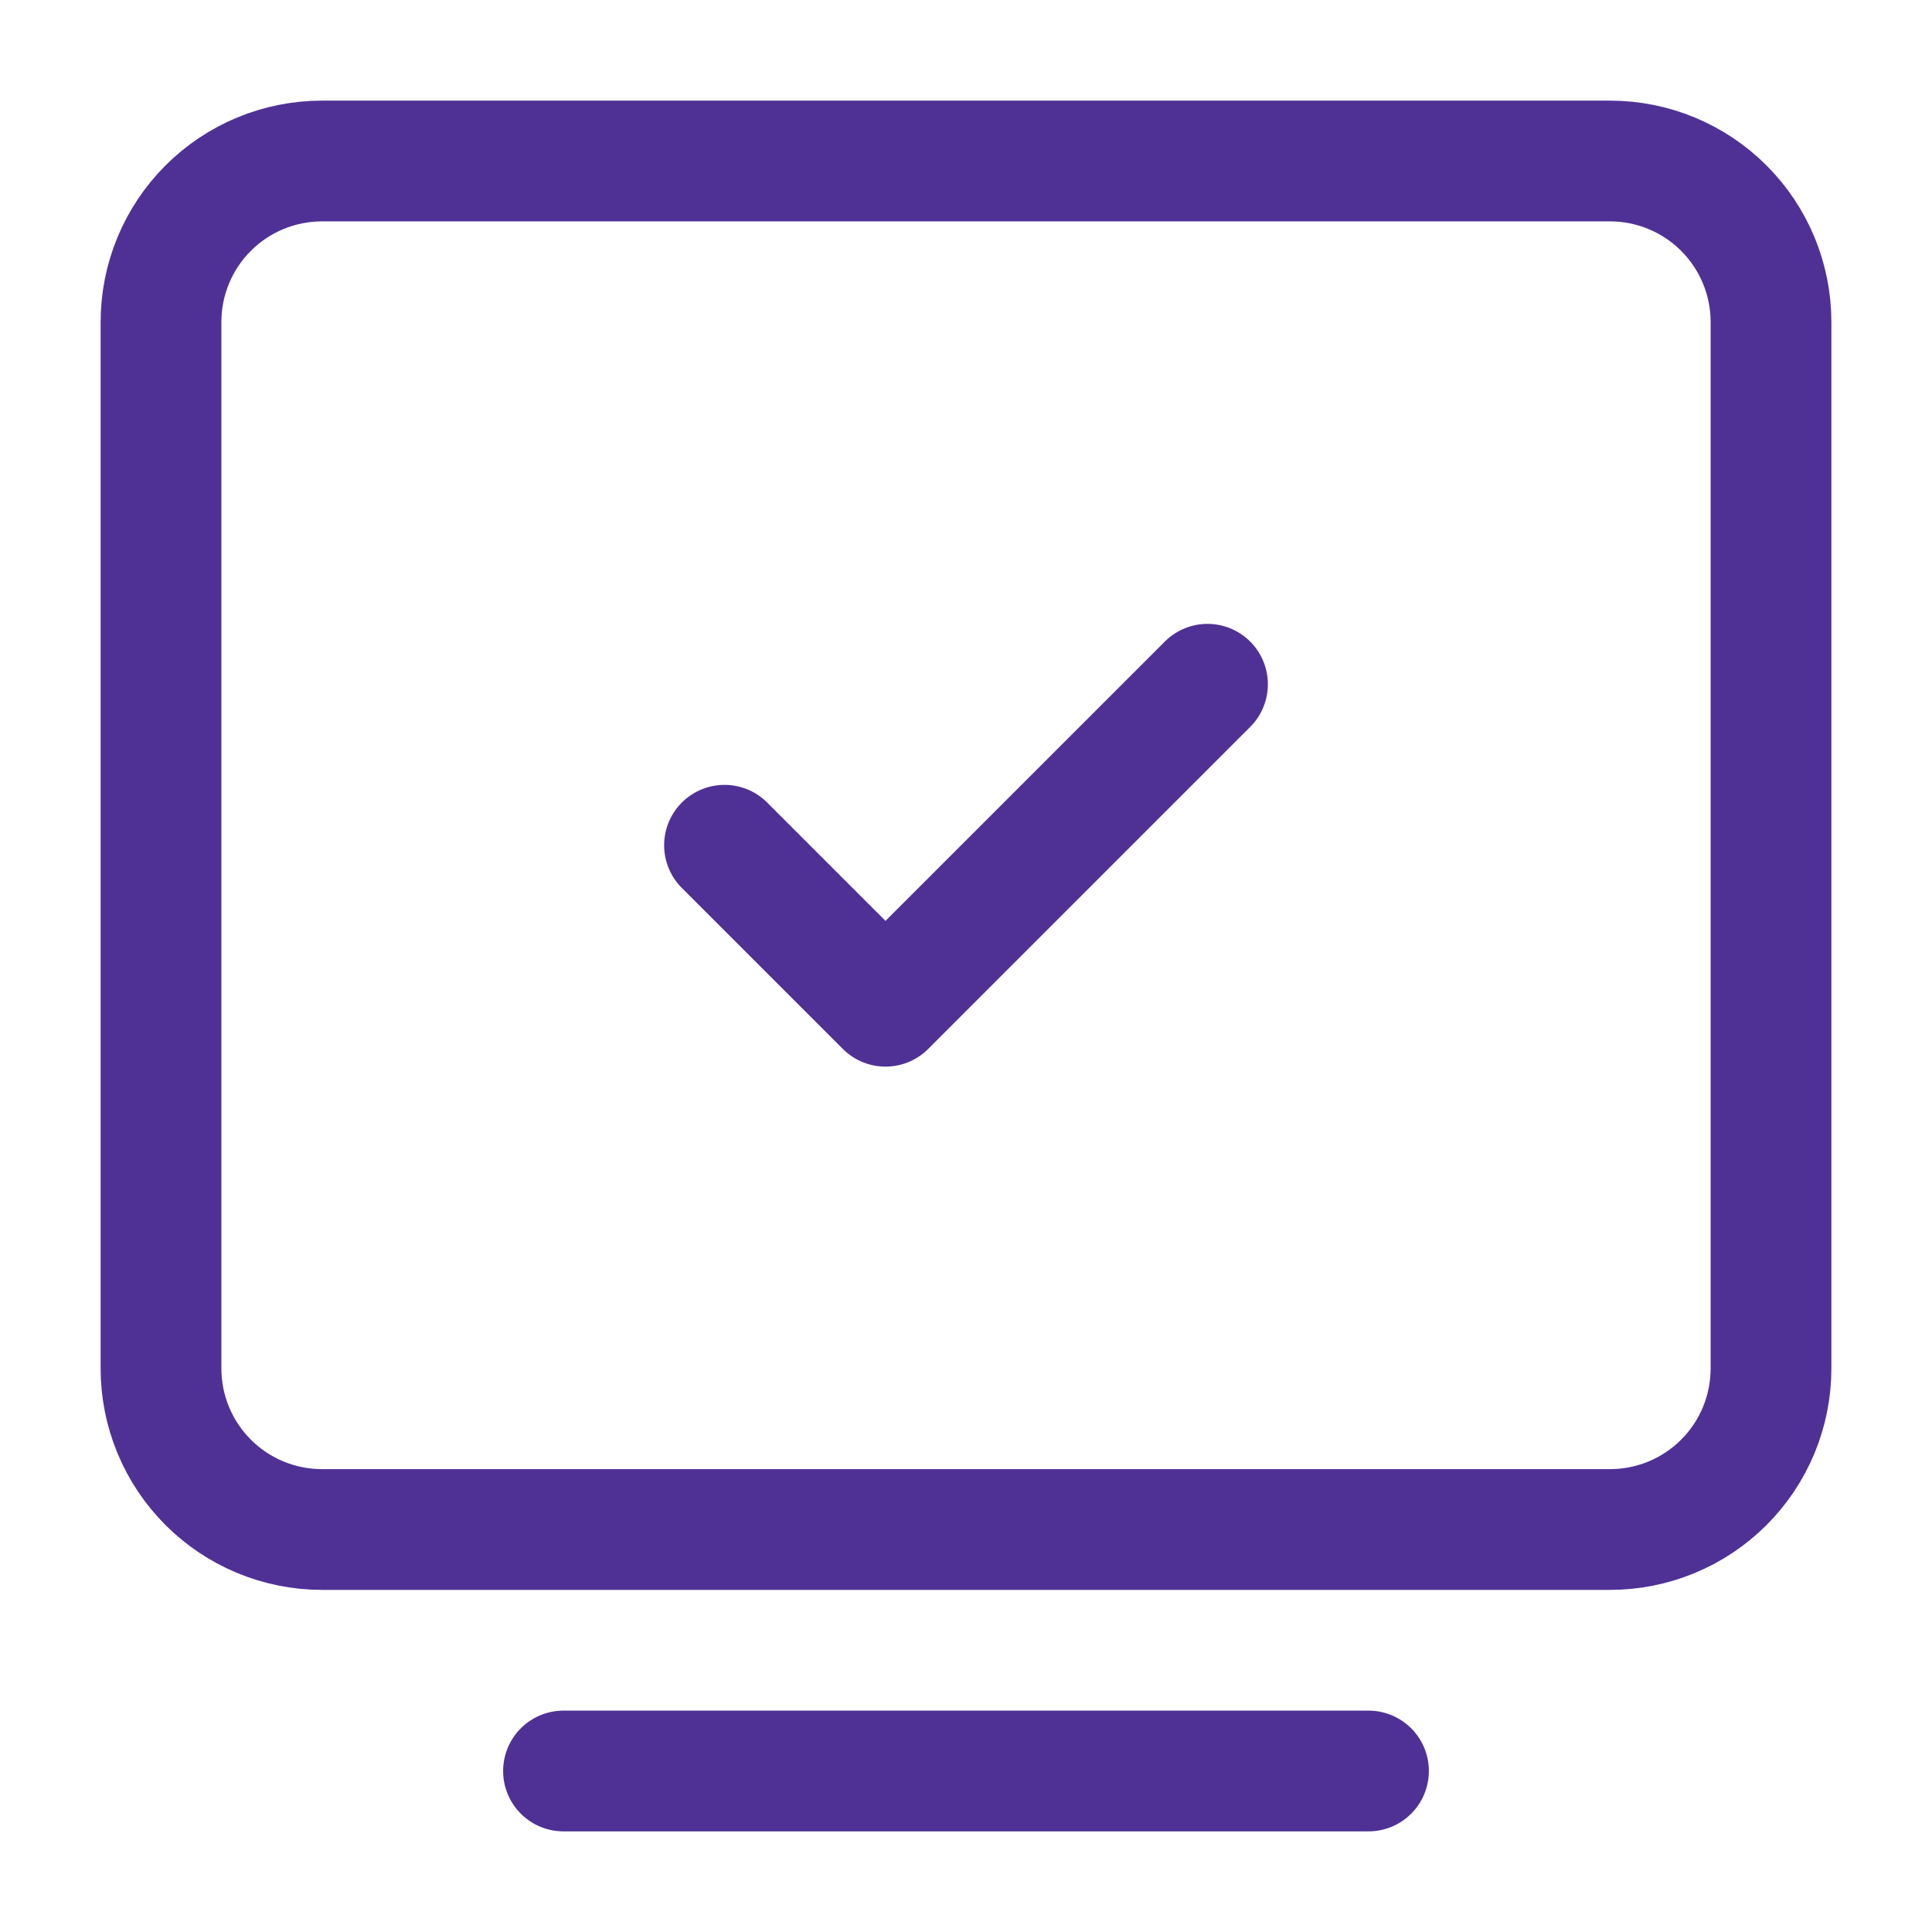
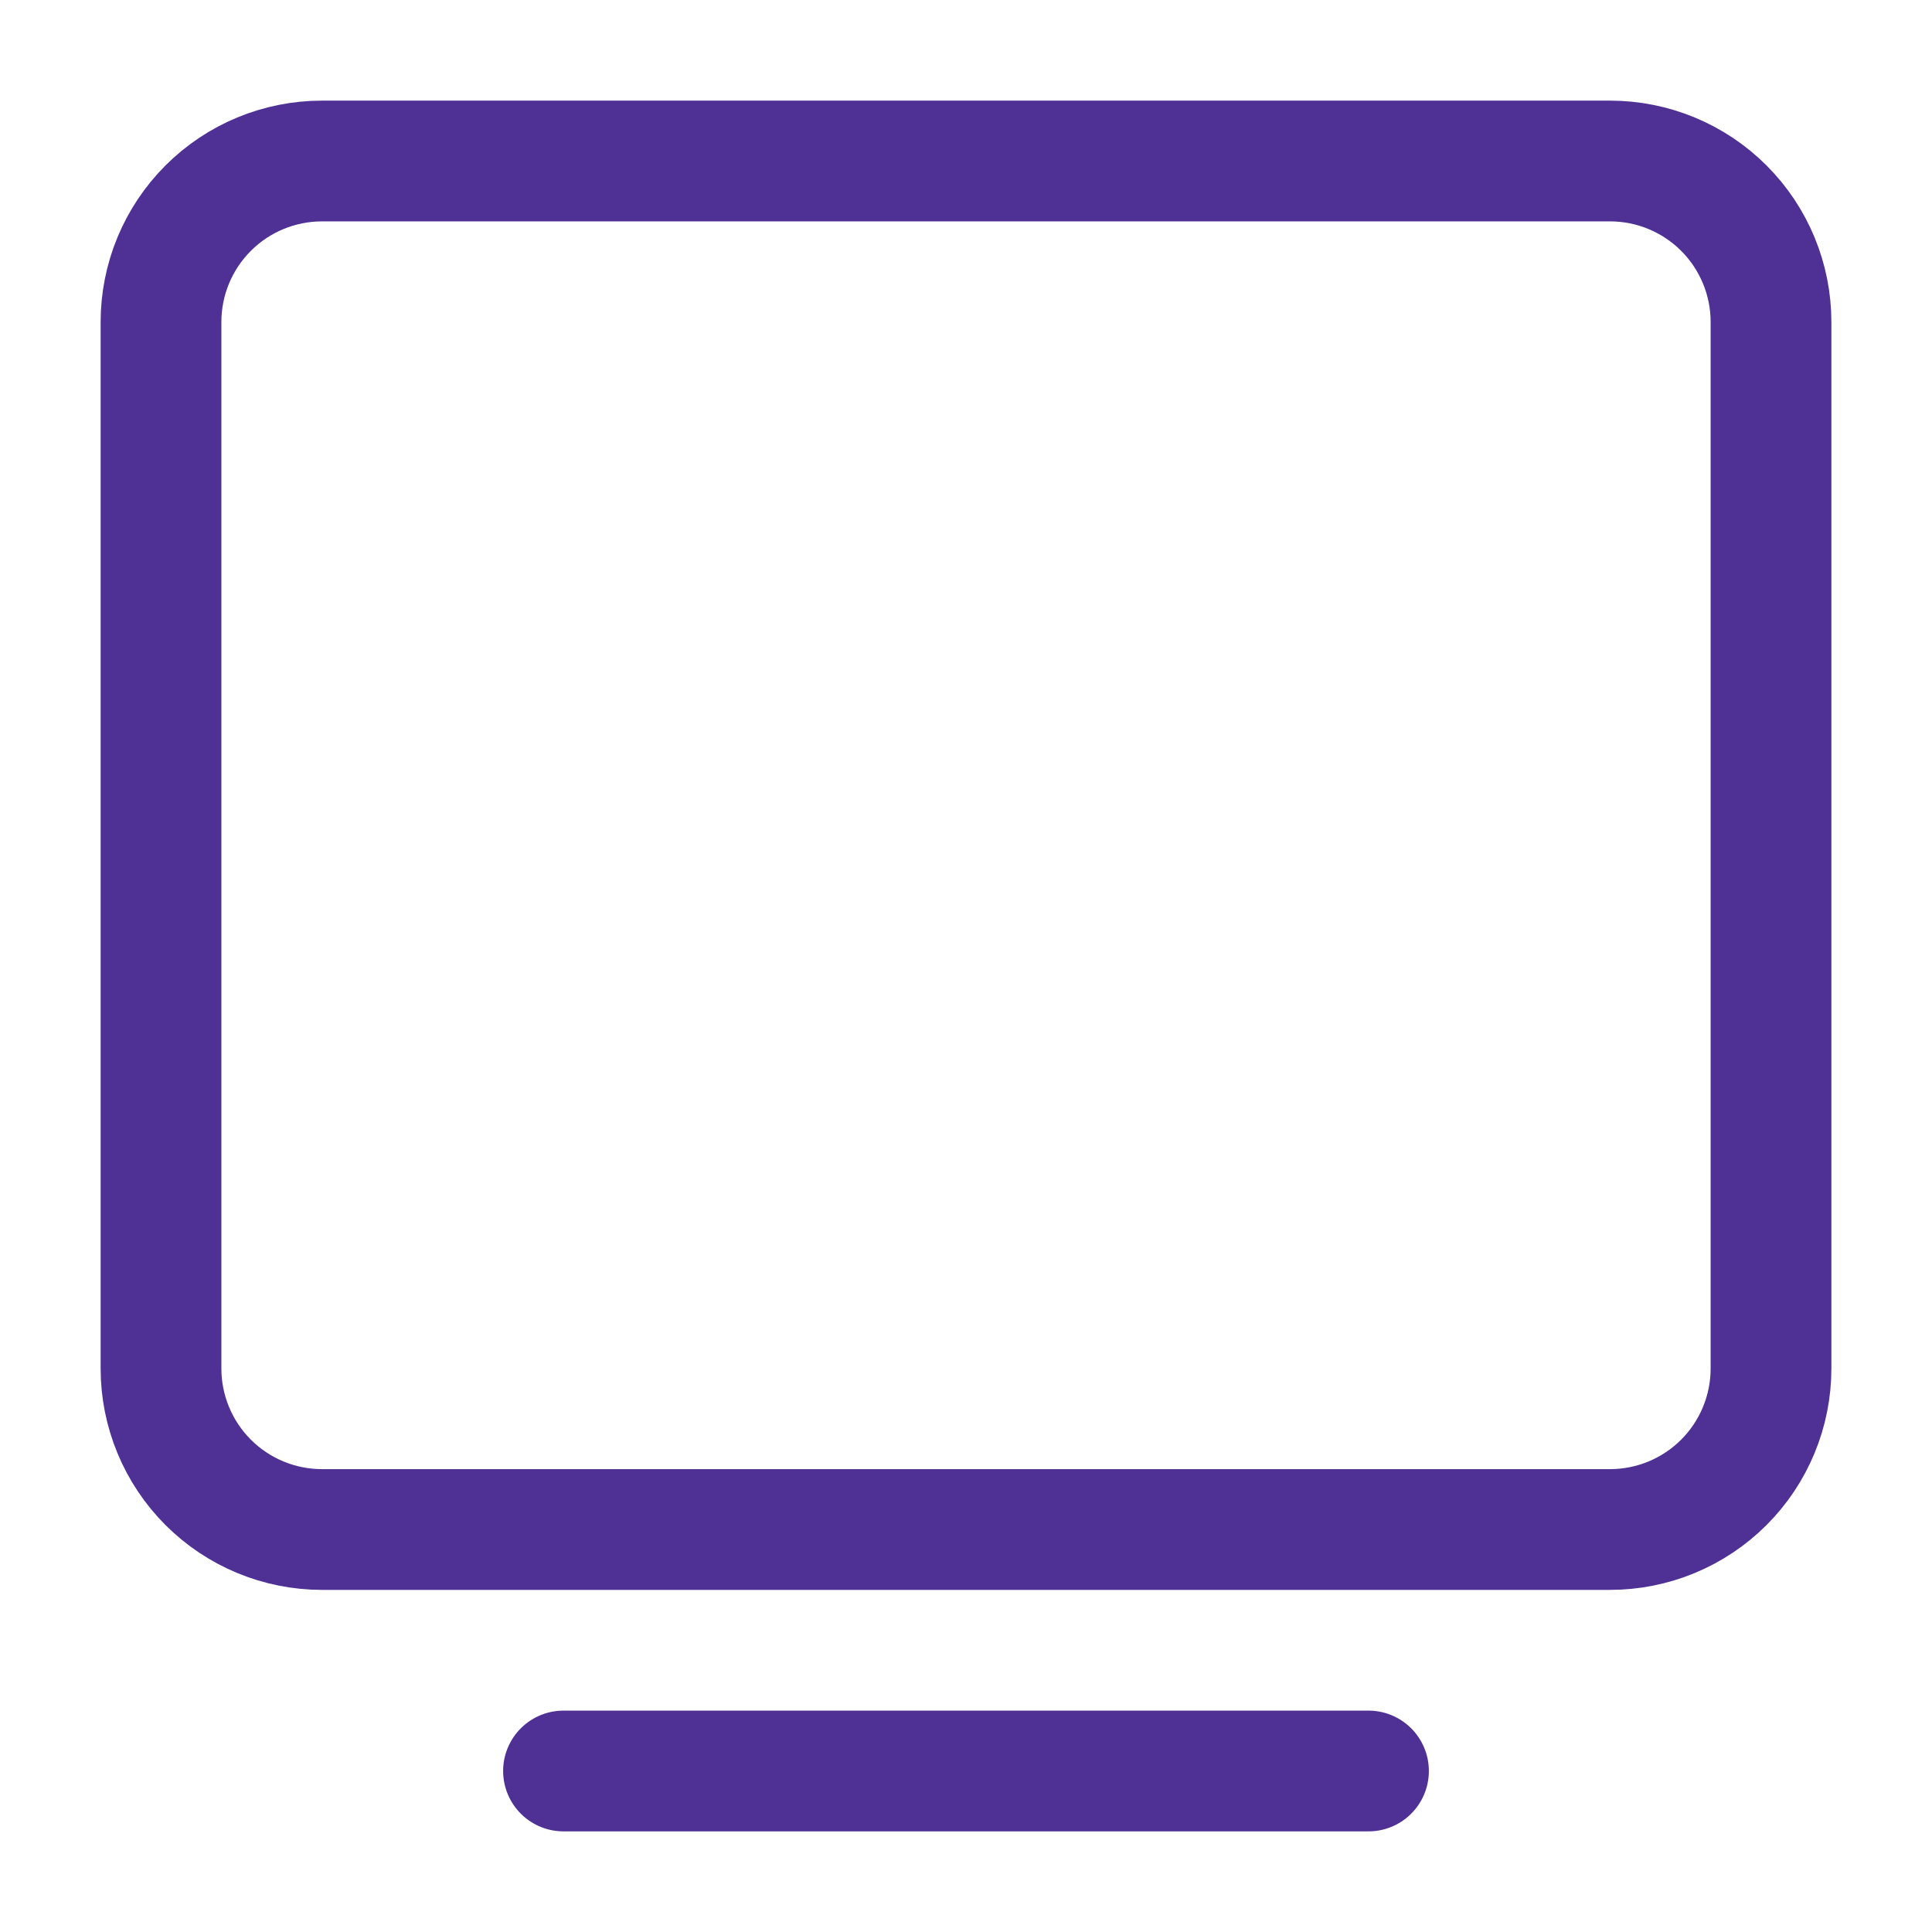
<svg xmlns="http://www.w3.org/2000/svg" width="512" height="512" viewBox="0 0 512 512" fill="none">
  <path d="M149.332 469.332H362.665" stroke="#4F3196" stroke-width="32" stroke-linecap="round" stroke-linejoin="round" />
  <path d="M42.668 362.668V85.335C42.668 74.019 47.163 63.166 55.165 55.165C63.166 47.163 74.019 42.668 85.335 42.668H426.668C437.984 42.668 448.836 47.163 456.838 55.165C464.839 63.166 469.335 74.019 469.335 85.335V362.668C469.335 373.984 464.839 384.836 456.838 392.838C448.836 400.839 437.984 405.335 426.668 405.335H85.335C74.019 405.335 63.166 400.839 55.165 392.838C47.163 384.836 42.668 373.984 42.668 362.668Z" stroke="#4F3196" stroke-width="32" />
-   <path d="M192 223.999L234.667 266.665L320 181.332" stroke="#4F3196" stroke-width="32" stroke-linecap="round" stroke-linejoin="round" />
</svg>